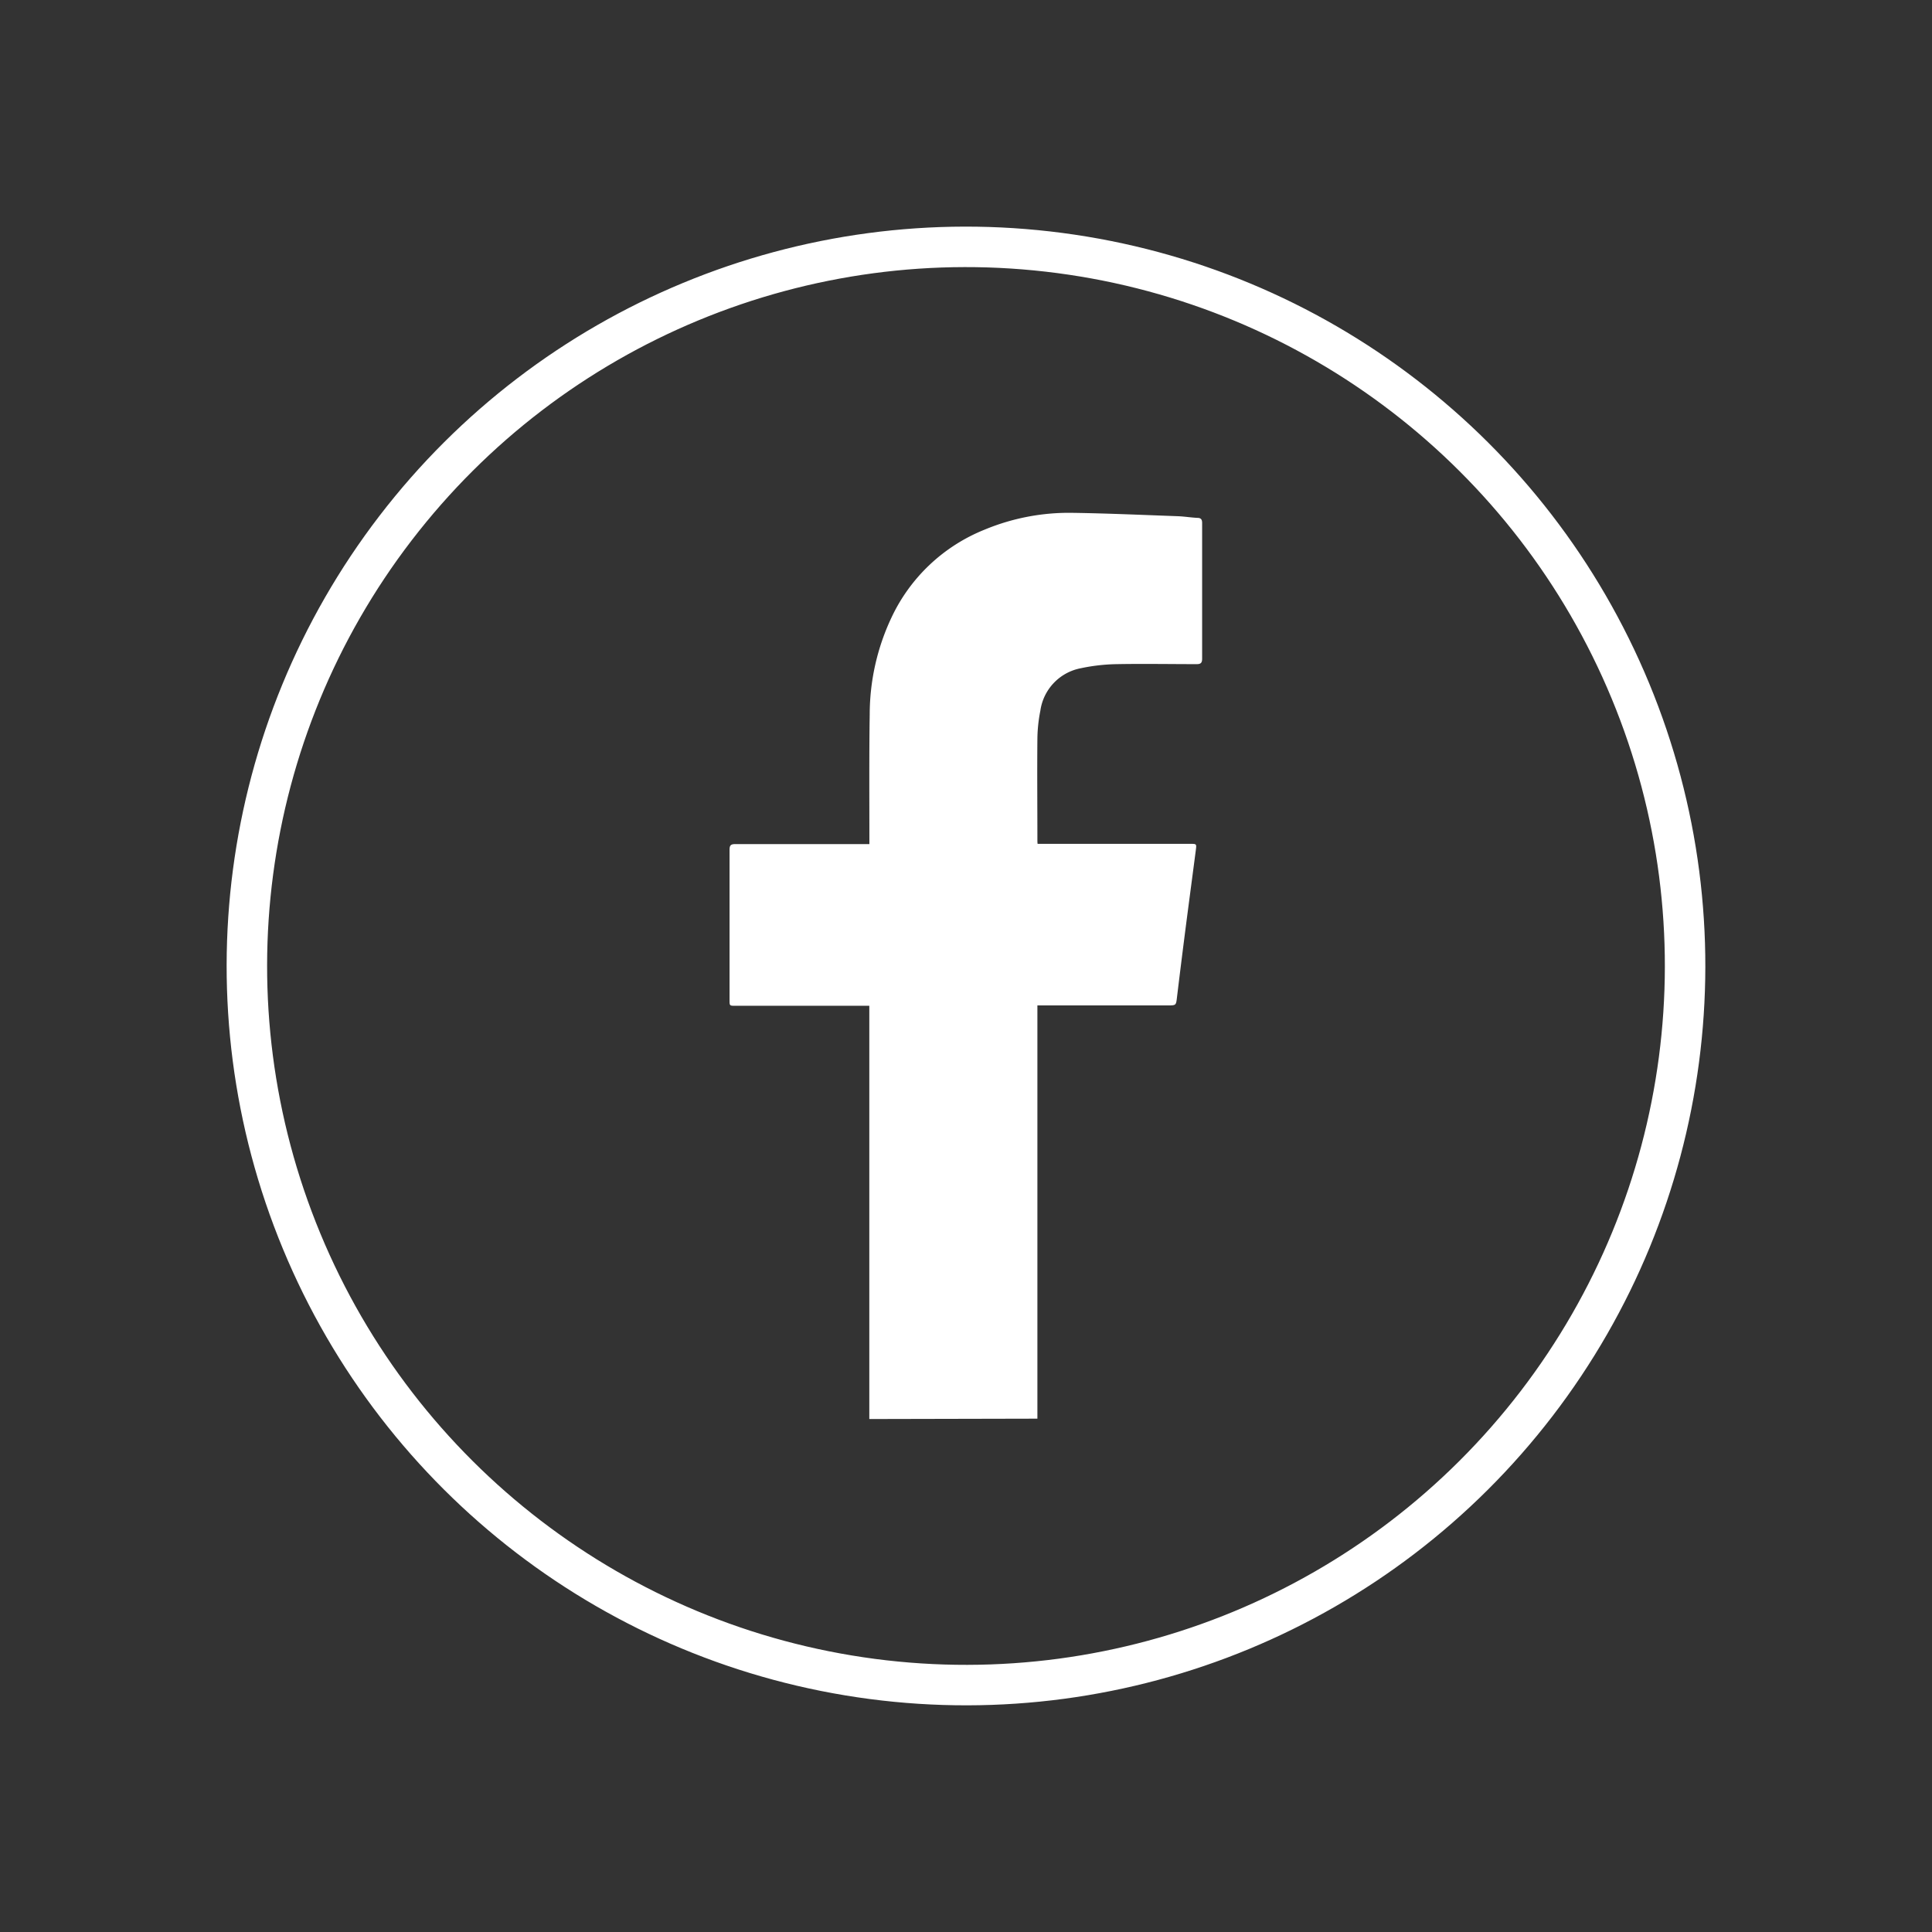
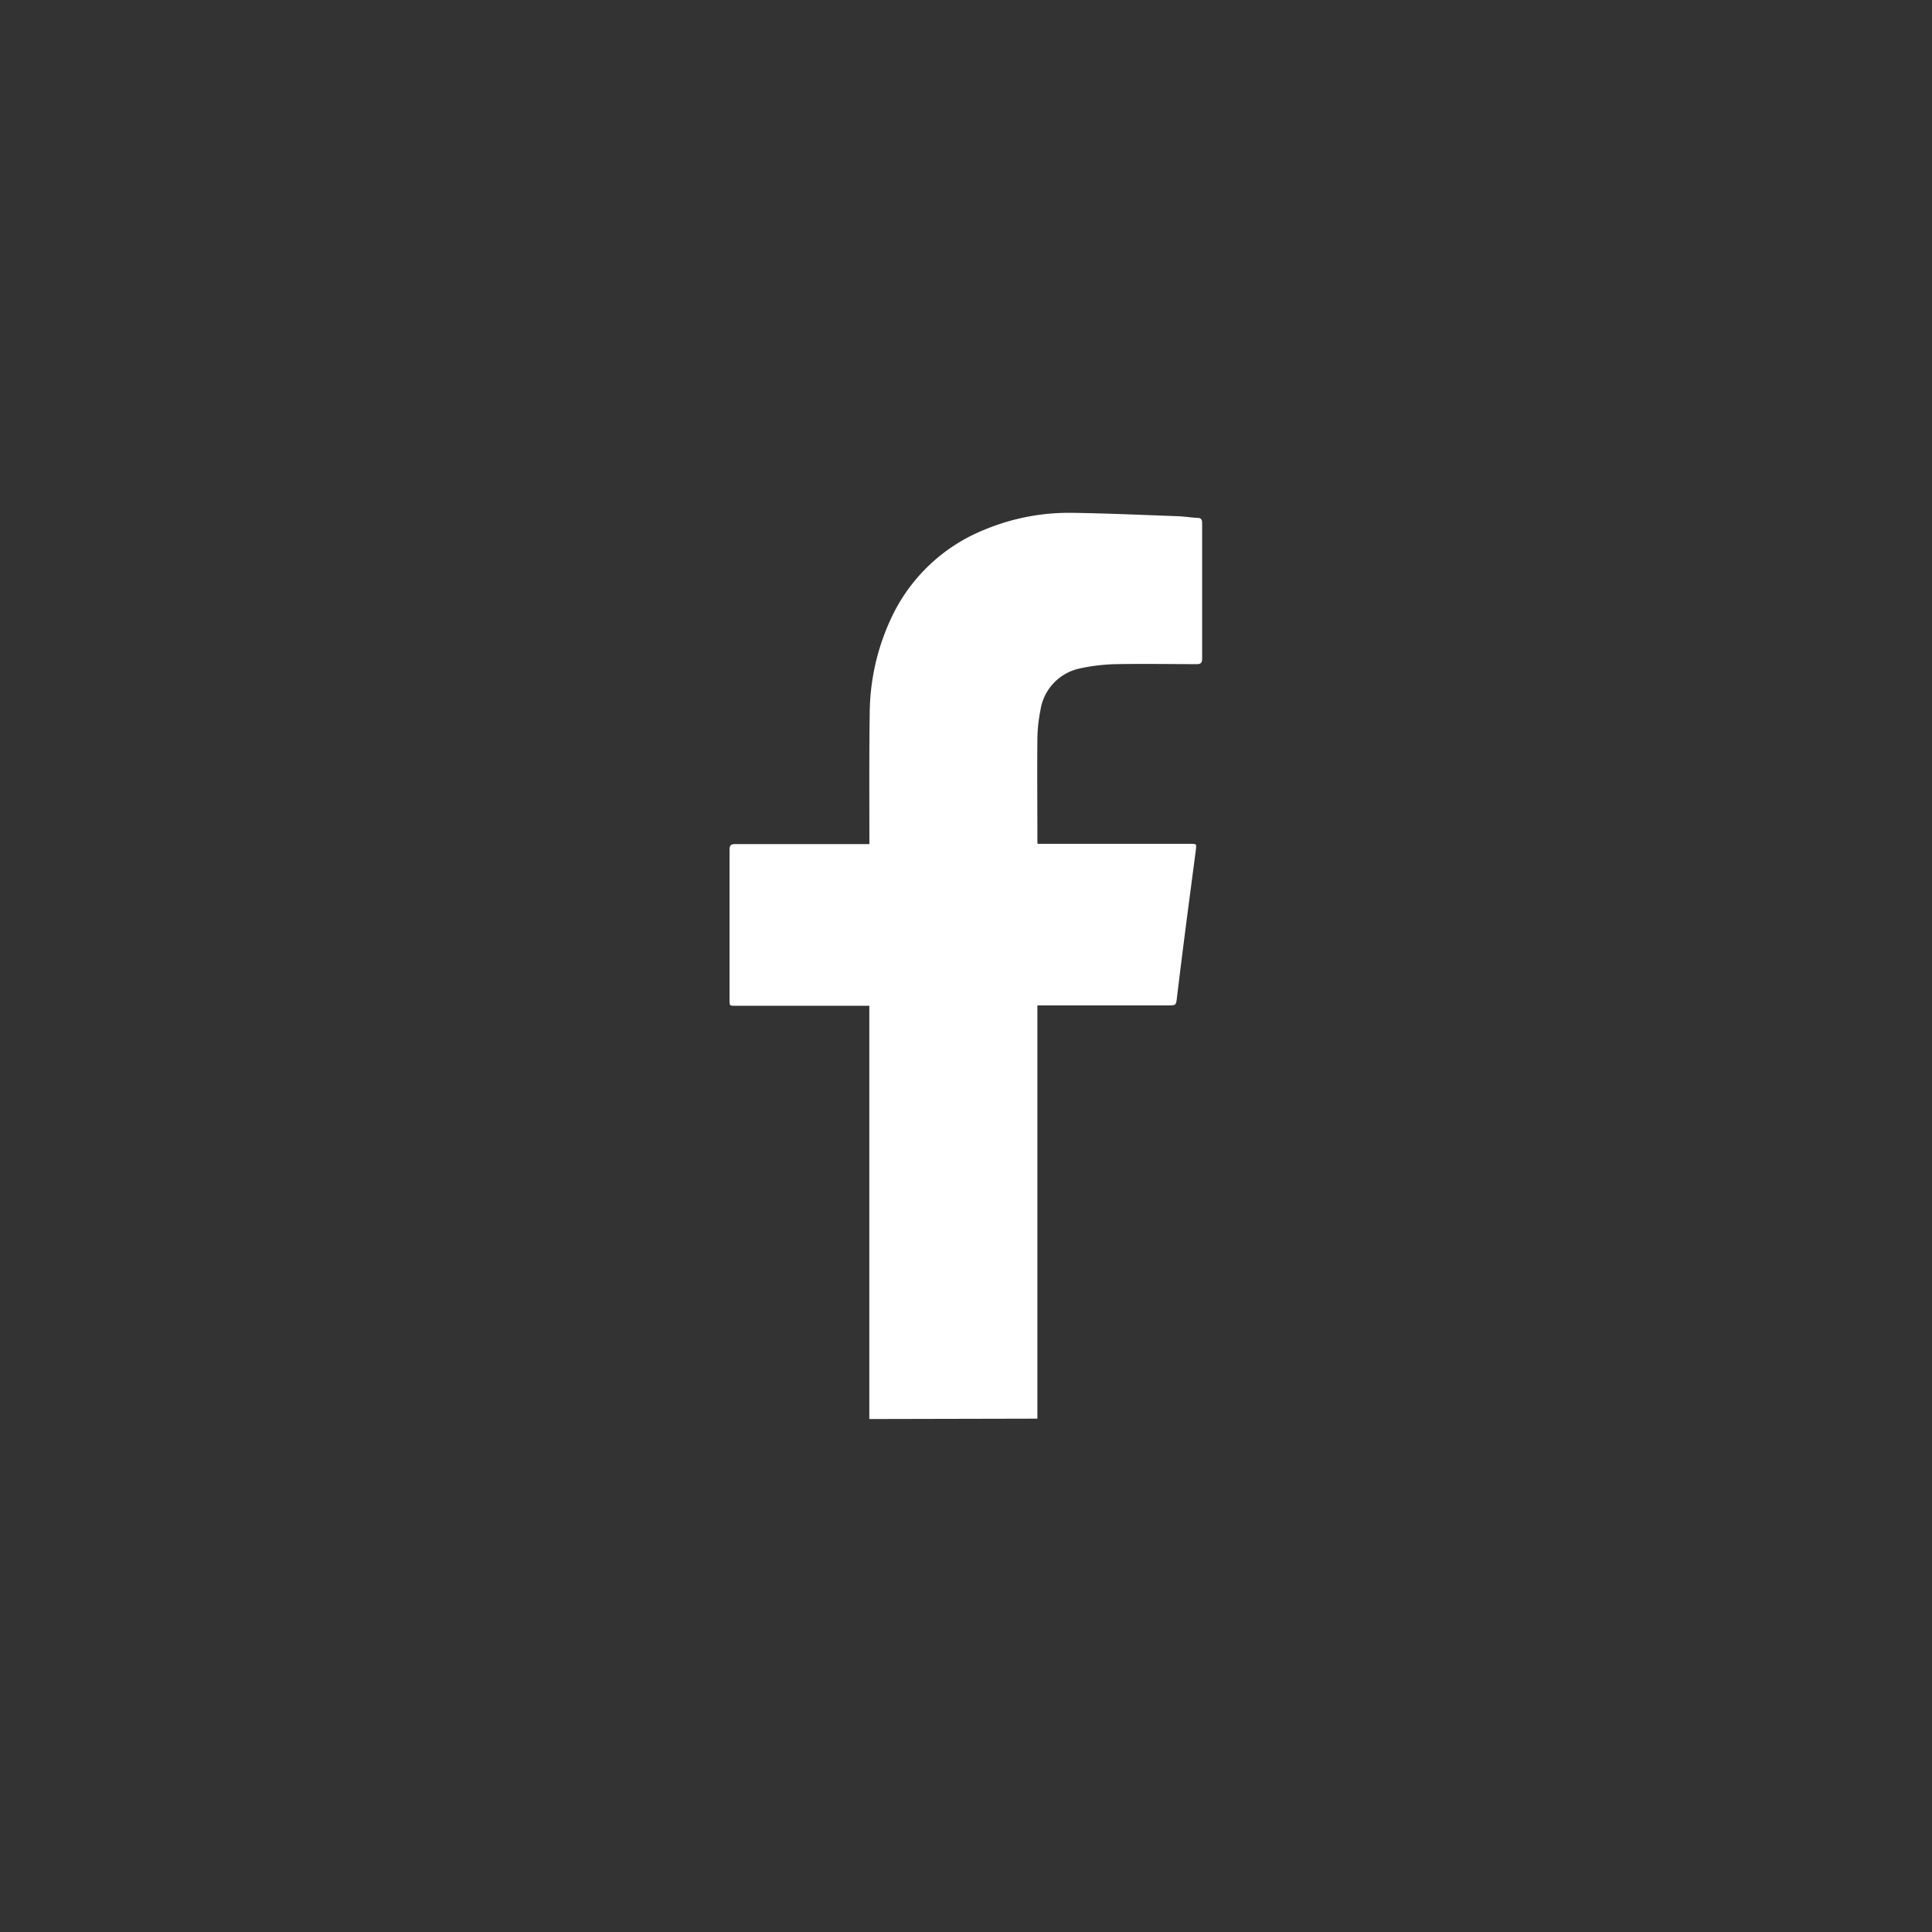
<svg xmlns="http://www.w3.org/2000/svg" width="47.734" height="47.734" viewBox="0 0 47.734 47.734">
  <rect x="0" y="0" width="47.734" height="47.734" fill="#333333" stroke="none" />
  <g transform="translate(-786.151 -4768.74)">
-     <circle cx="17.767" cy="17.767" r="17.767" transform="translate(786.804 4782.991) rotate(-22.5)" fill="none" stroke="#fff" stroke-miterlimit="10" stroke-width="1" />
    <path d="M807.629,4803.8c0-.055,0-.109,0-.164q0-4.961,0-9.919v-.127h-3.306c-.146,0-.147,0-.147-.141,0-1.238,0-2.475,0-3.713,0-.113.034-.141.143-.141,1.055,0,2.109,0,3.164,0h.148v-.12c0-1.029-.007-2.058.008-3.087a5.621,5.621,0,0,1,.533-2.38,4.314,4.314,0,0,1,2.306-2.182,5.424,5.424,0,0,1,2.184-.415c.864.013,1.727.052,2.59.083.161.006.32.033.481.041.089,0,.119.038.119.127,0,.513,0,1.025,0,1.538,0,.6,0,1.208,0,1.813,0,.1-.03.137-.136.136-.655,0-1.311-.012-1.966,0a4.612,4.612,0,0,0-.89.1,1.245,1.245,0,0,0-1.005,1.051,3.751,3.751,0,0,0-.073.685c-.008.838,0,1.677,0,2.515,0,.025,0,.05.005.089h3.768c.159,0,.161,0,.142.15-.086.659-.174,1.318-.259,1.978q-.106.826-.206,1.653c-.025.21-.02.211-.231.211h-3.219v9.969c0,.08,0,.161,0,.241Z" fill="#fff" />
  </g>
</svg>